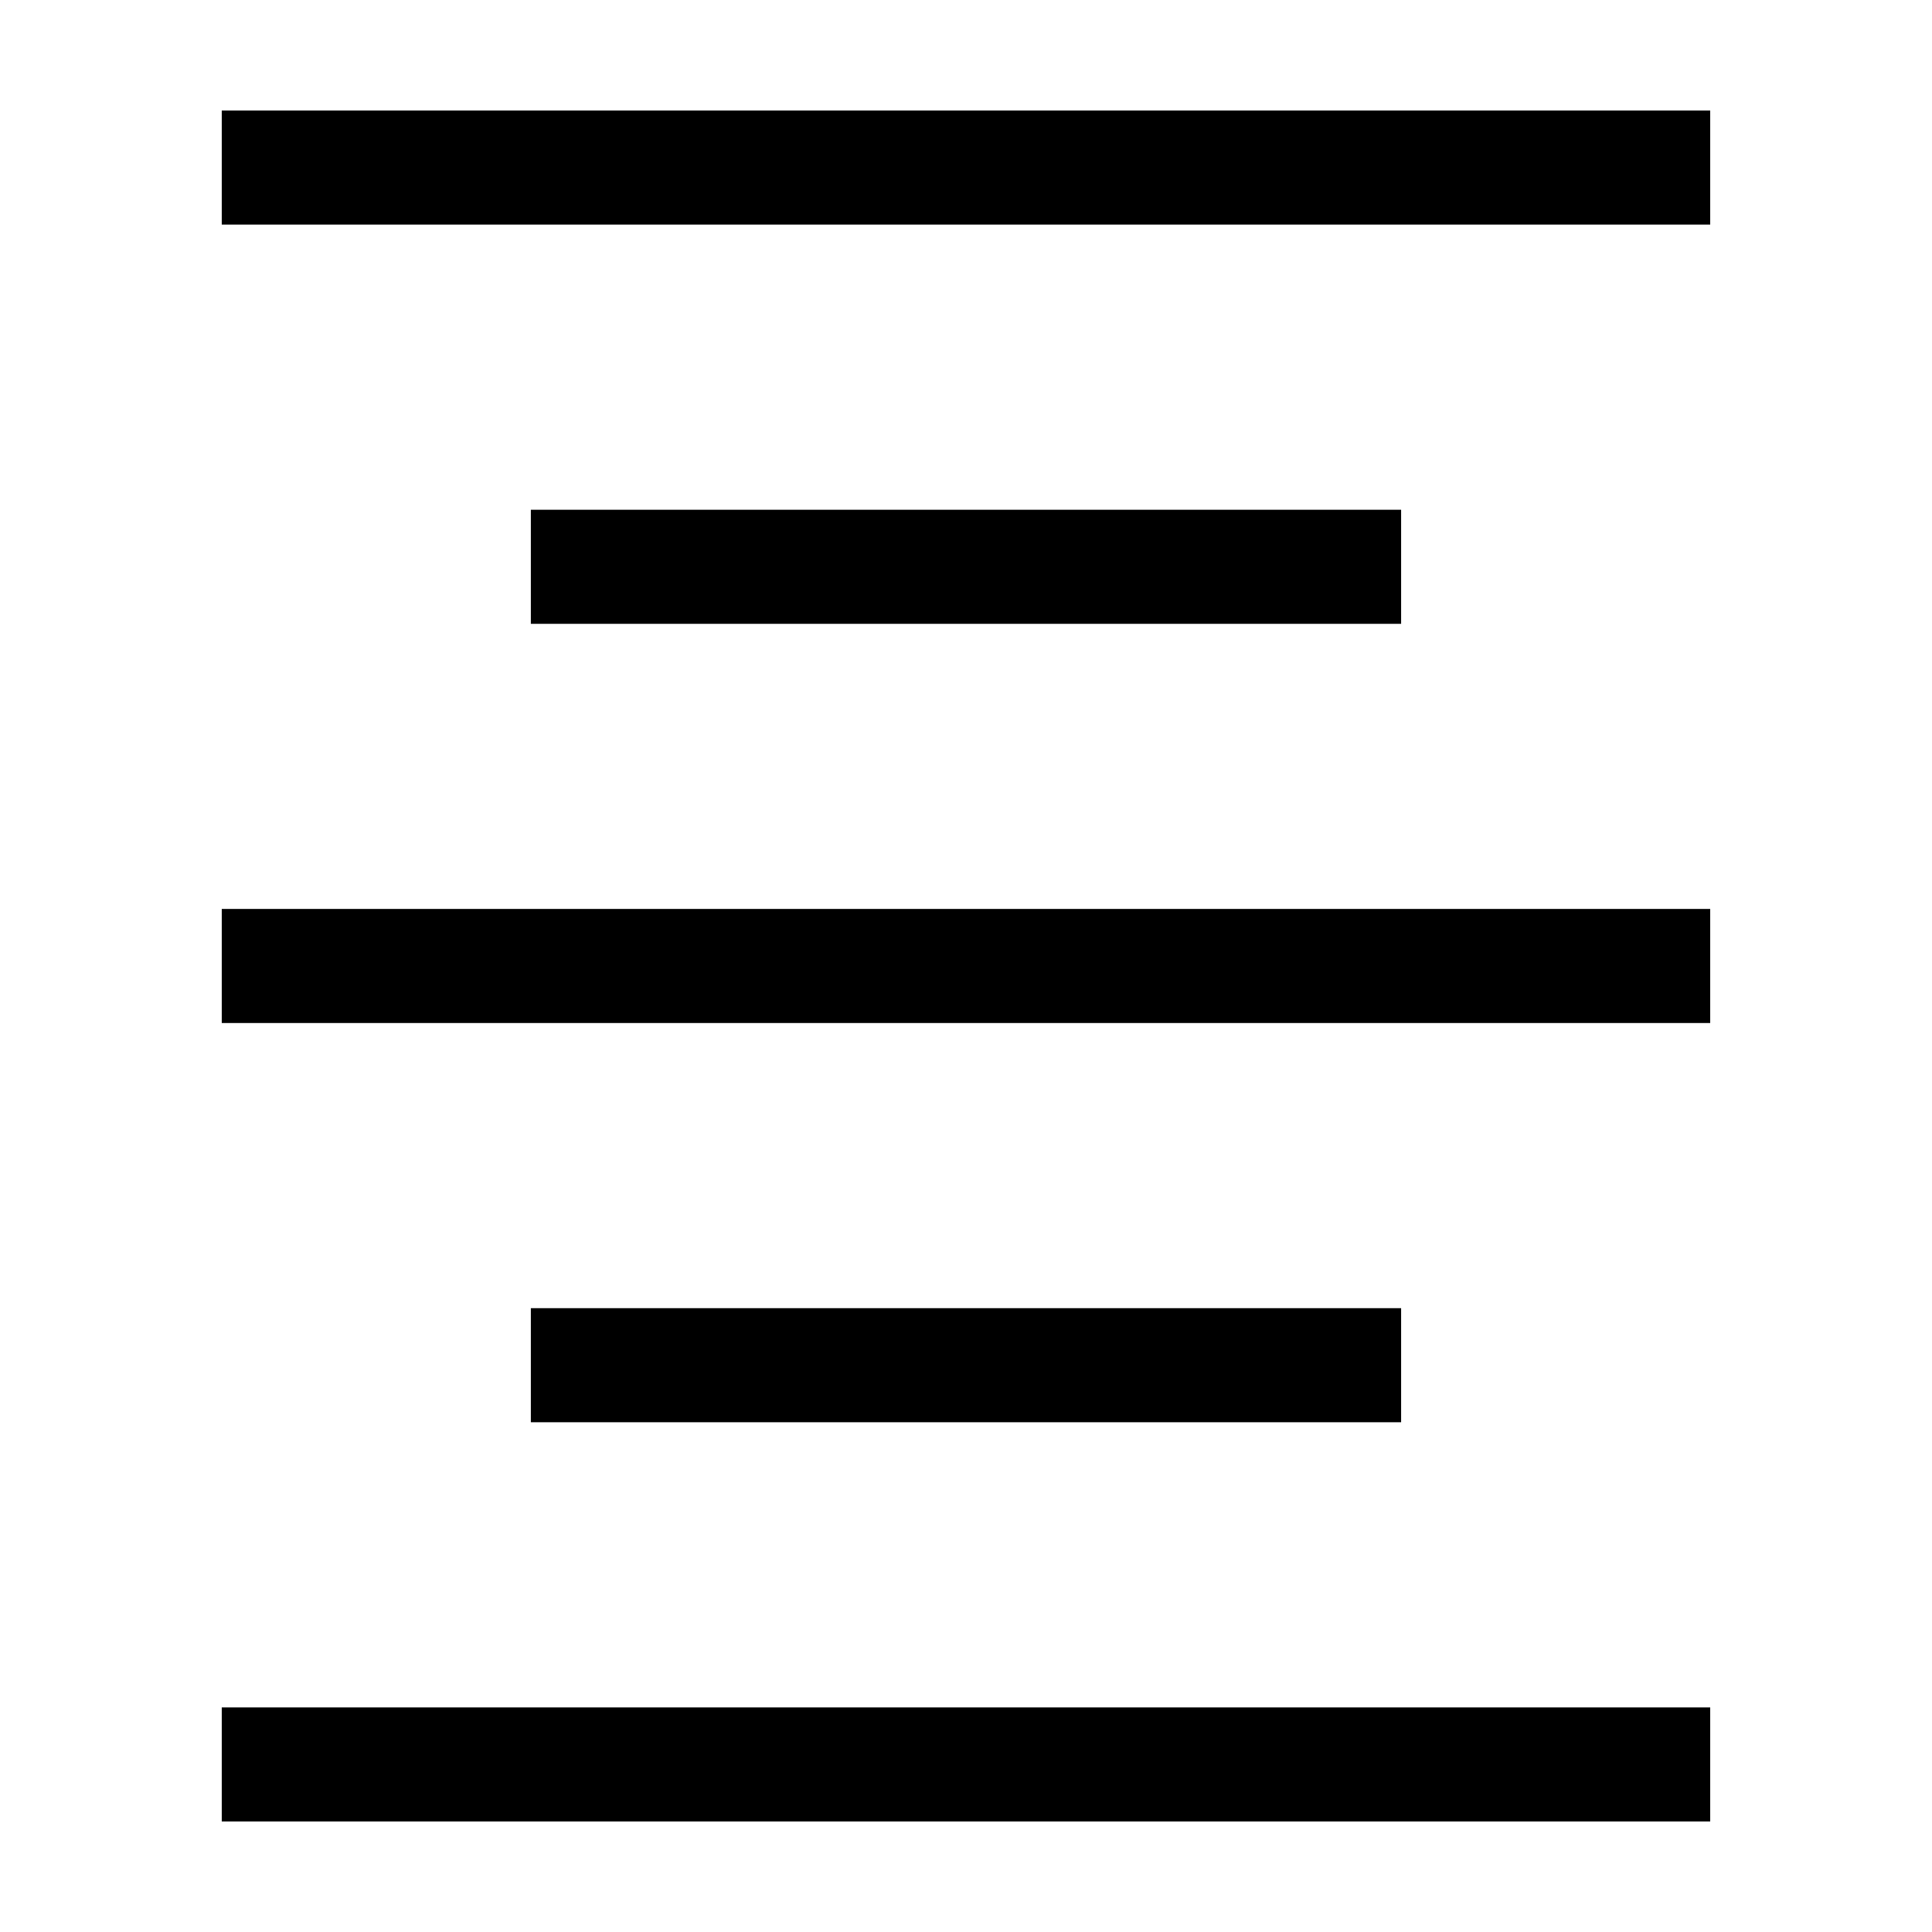
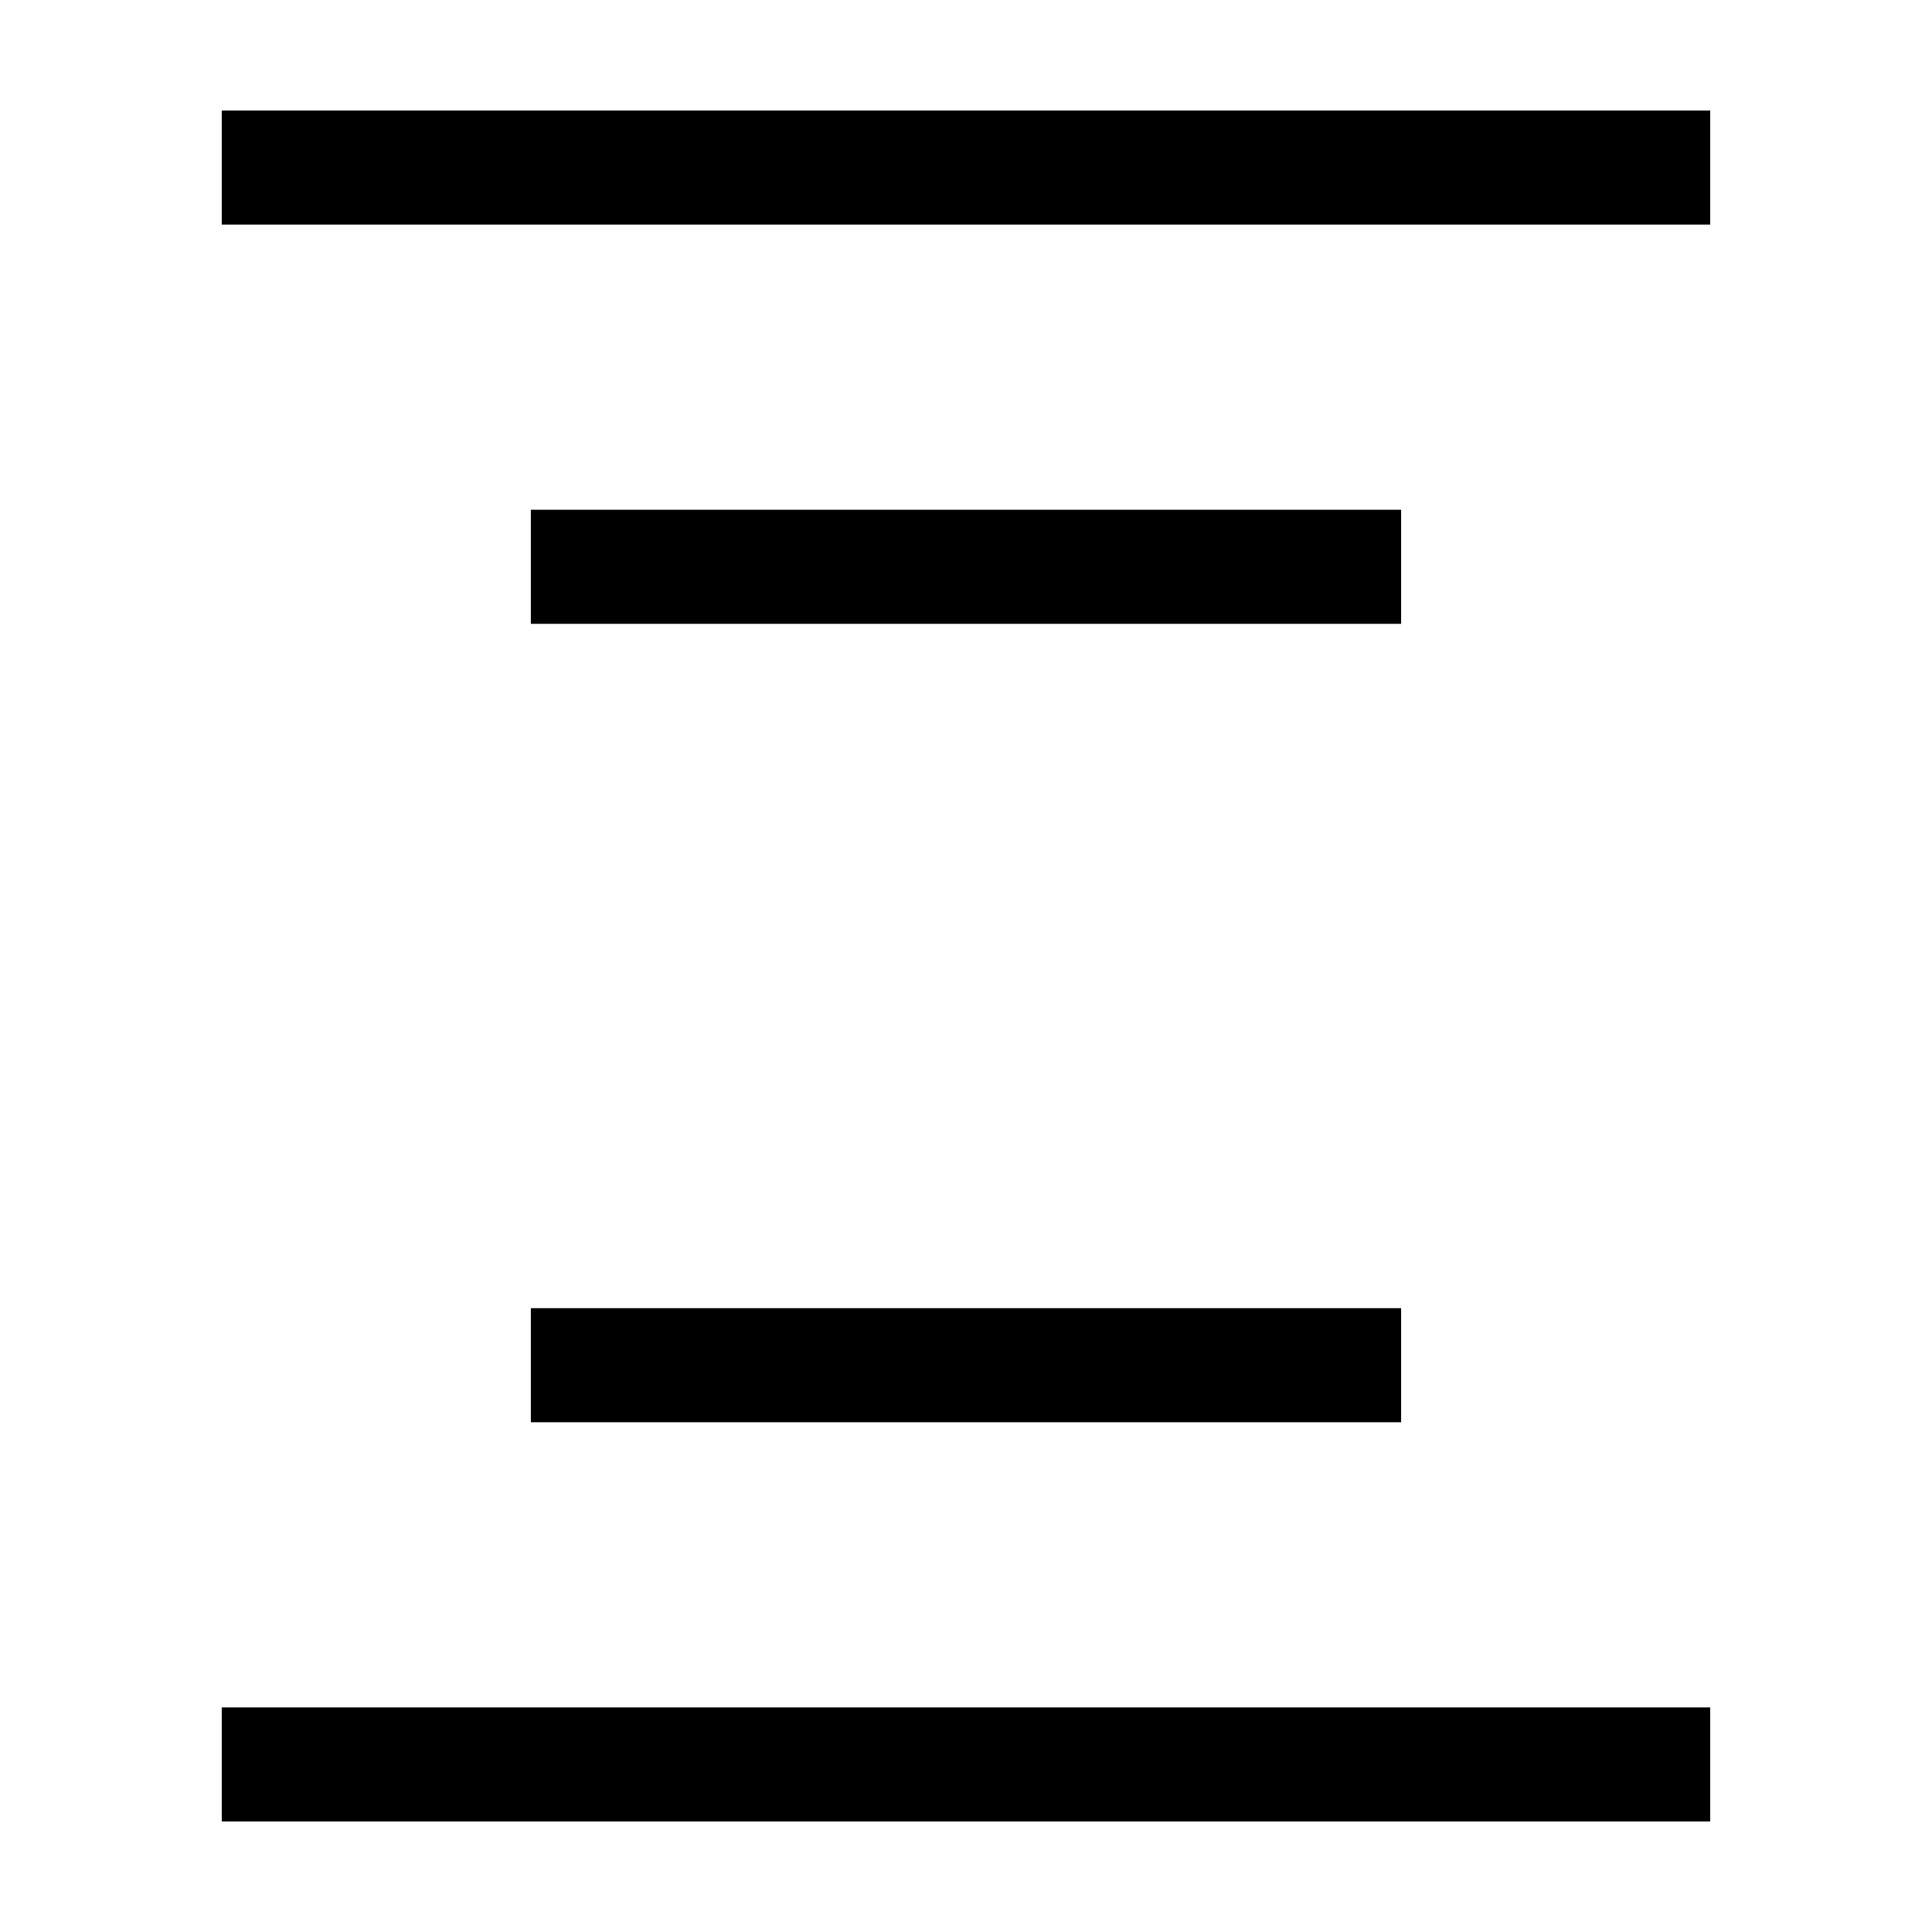
<svg xmlns="http://www.w3.org/2000/svg" fill="#000000" width="800px" height="800px" version="1.1" viewBox="144 144 512 512">
  <g>
    <path d="m202.77 173.29h394.45v30.23h-394.45z" />
    <path d="m202.77 596.48h394.45v30.23h-394.45z" />
    <path d="m284.68 490.68h230.63v30.23h-230.63z" />
-     <path d="m202.77 384.88h394.45v30.23h-394.45z" />
    <path d="m284.68 279.09h230.63v30.23h-230.63z" />
  </g>
</svg>